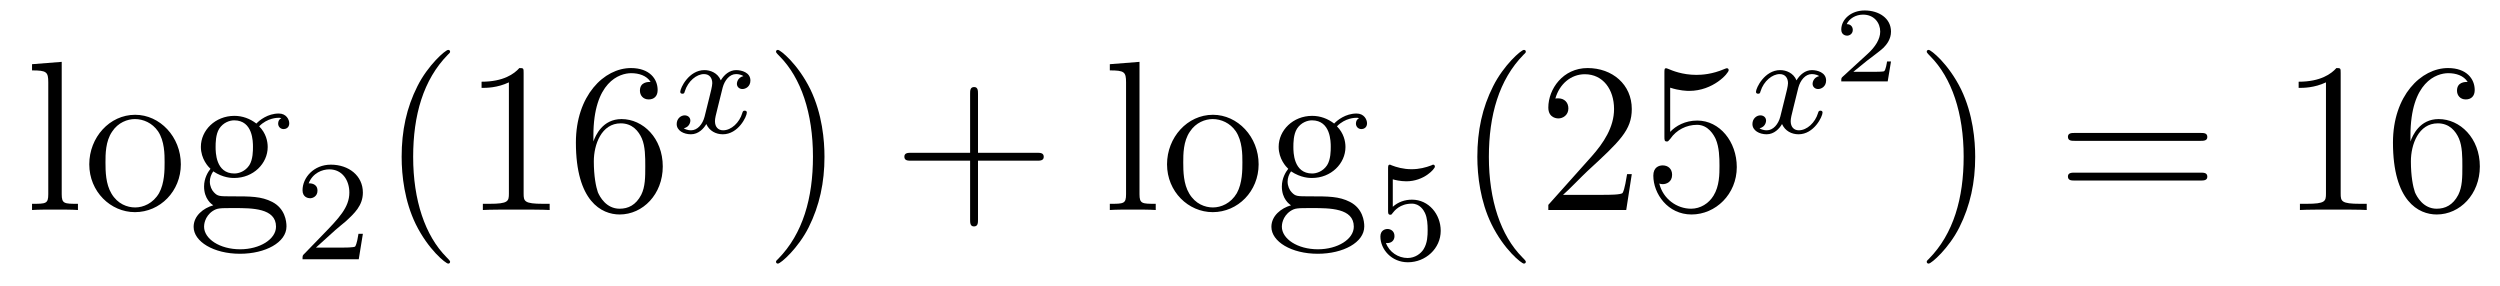
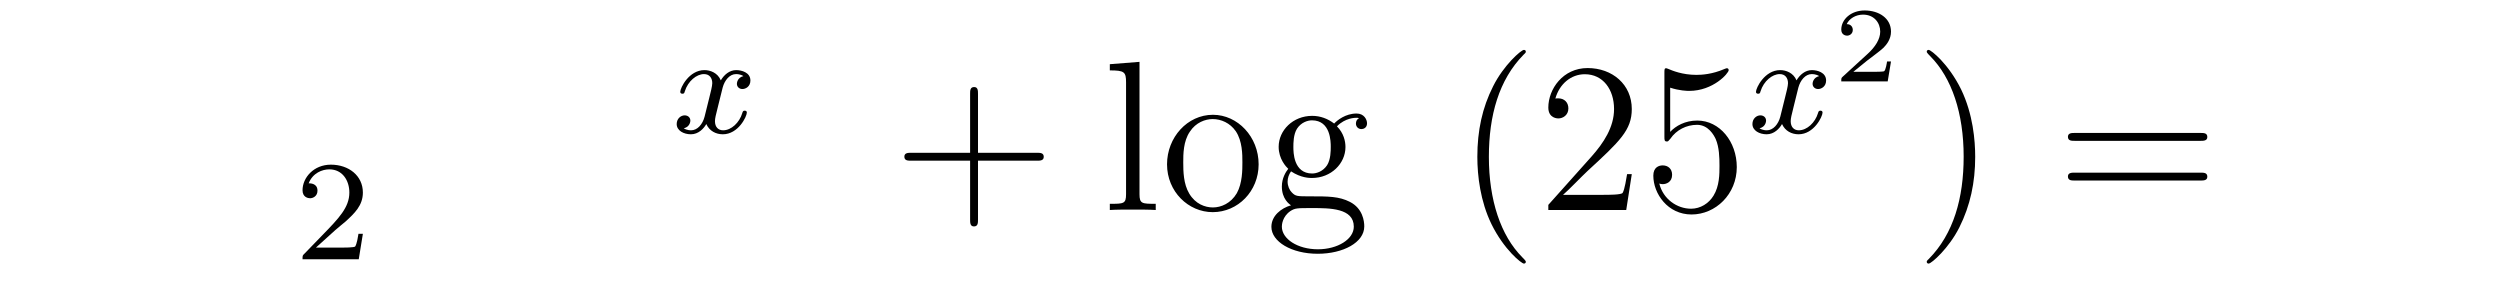
<svg xmlns="http://www.w3.org/2000/svg" height="16pt" version="1.1" viewBox="0 -16 140 16" width="140pt">
  <g id="page1">
    <g transform="matrix(1 0 0 1 -127 650)">
-       <path d="M130.456 -662.536L128.794 -662.405V-662.058C129.608 -662.058 129.703 -661.974 129.703 -661.388V-655.125C129.703 -654.587 129.572 -654.587 128.794 -654.587V-654.24C129.129 -654.264 129.715 -654.264 130.073 -654.264C130.432 -654.264 131.03 -654.264 131.365 -654.24V-654.587C130.6 -654.587 130.456 -654.587 130.456 -655.125V-662.536ZM137.127 -656.798C137.127 -658.34 135.955 -659.572 134.569 -659.572C133.134 -659.572 131.999 -658.304 131.999 -656.798C131.999 -655.268 133.194 -654.12 134.557 -654.12C135.967 -654.12 137.127 -655.292 137.127 -656.798ZM134.569 -654.383C134.127 -654.383 133.588 -654.575 133.242 -655.16C132.919 -655.698 132.907 -656.404 132.907 -656.906C132.907 -657.36 132.907 -658.089 133.278 -658.627C133.612 -659.141 134.138 -659.332 134.557 -659.332C135.023 -659.332 135.525 -659.117 135.848 -658.651C136.218 -658.101 136.218 -657.348 136.218 -656.906C136.218 -656.487 136.218 -655.746 135.907 -655.184C135.573 -654.611 135.023 -654.383 134.569 -654.383ZM138.942 -656.404C139.504 -656.033 139.982 -656.033 140.114 -656.033C141.19 -656.033 141.991 -656.846 141.991 -657.767C141.991 -658.089 141.895 -658.543 141.513 -658.926C141.979 -659.404 142.54 -659.404 142.6 -659.404C142.648 -659.404 142.708 -659.404 142.756 -659.38C142.636 -659.332 142.576 -659.213 142.576 -659.081C142.576 -658.914 142.696 -658.771 142.887 -658.771C142.983 -658.771 143.198 -658.83 143.198 -659.093C143.198 -659.308 143.031 -659.643 142.612 -659.643C141.991 -659.643 141.525 -659.261 141.357 -659.081C140.999 -659.356 140.58 -659.512 140.126 -659.512C139.05 -659.512 138.249 -658.699 138.249 -657.778C138.249 -657.097 138.667 -656.655 138.787 -656.547C138.644 -656.368 138.428 -656.021 138.428 -655.555C138.428 -654.862 138.847 -654.563 138.942 -654.503C138.392 -654.348 137.843 -653.917 137.843 -653.296C137.843 -652.471 138.966 -651.789 140.437 -651.789C141.859 -651.789 143.043 -652.423 143.043 -653.32C143.043 -653.618 142.959 -654.324 142.242 -654.694C141.632 -655.005 141.034 -655.005 140.006 -655.005C139.277 -655.005 139.193 -655.005 138.978 -655.232C138.859 -655.352 138.751 -655.579 138.751 -655.83C138.751 -656.033 138.823 -656.236 138.942 -656.404ZM140.126 -656.284C139.074 -656.284 139.074 -657.492 139.074 -657.767C139.074 -657.982 139.074 -658.472 139.277 -658.794C139.504 -659.141 139.863 -659.261 140.114 -659.261C141.166 -659.261 141.166 -658.053 141.166 -657.778C141.166 -657.563 141.166 -657.073 140.963 -656.75C140.736 -656.404 140.377 -656.284 140.126 -656.284ZM140.449 -652.04C139.301 -652.04 138.428 -652.626 138.428 -653.307C138.428 -653.403 138.452 -653.869 138.906 -654.18C139.17 -654.348 139.277 -654.348 140.114 -654.348C141.106 -654.348 142.457 -654.348 142.457 -653.307C142.457 -652.602 141.548 -652.04 140.449 -652.04Z" fill-rule="evenodd" />
      <path d="M145.767 -653.106C145.895 -653.225 146.229 -653.488 146.357 -653.6C146.851 -654.054 147.321 -654.492 147.321 -655.217C147.321 -656.165 146.524 -656.779 145.528 -656.779C144.572 -656.779 143.942 -656.054 143.942 -655.345C143.942 -654.954 144.253 -654.898 144.365 -654.898C144.532 -654.898 144.779 -655.018 144.779 -655.321C144.779 -655.735 144.381 -655.735 144.285 -655.735C144.516 -656.317 145.05 -656.516 145.44 -656.516C146.182 -656.516 146.564 -655.887 146.564 -655.217C146.564 -654.388 145.982 -653.783 145.042 -652.819L144.038 -651.783C143.942 -651.695 143.942 -651.679 143.942 -651.48H147.09L147.321 -652.906H147.074C147.05 -652.747 146.986 -652.348 146.891 -652.197C146.843 -652.133 146.237 -652.133 146.11 -652.133H144.691L145.767 -653.106Z" fill-rule="evenodd" />
-       <path d="M152.205 -651.335C152.205 -651.371 152.205 -651.395 152.002 -651.598C150.807 -652.806 150.137 -654.778 150.137 -657.217C150.137 -659.536 150.699 -661.532 152.086 -662.943C152.205 -663.05 152.205 -663.074 152.205 -663.11C152.205 -663.182 152.145 -663.206 152.097 -663.206C151.942 -663.206 150.962 -662.345 150.376 -661.173C149.767 -659.966 149.492 -658.687 149.492 -657.217C149.492 -656.152 149.659 -654.73 150.28 -653.451C150.986 -652.017 151.966 -651.239 152.097 -651.239C152.145 -651.239 152.205 -651.263 152.205 -651.335ZM156.323 -661.902C156.323 -662.178 156.323 -662.189 156.084 -662.189C155.797 -661.867 155.199 -661.424 153.968 -661.424V-661.078C154.243 -661.078 154.84 -661.078 155.498 -661.388V-655.16C155.498 -654.73 155.462 -654.587 154.41 -654.587H154.04V-654.24C154.362 -654.264 155.522 -654.264 155.916 -654.264C156.311 -654.264 157.458 -654.264 157.781 -654.24V-654.587H157.411C156.359 -654.587 156.323 -654.73 156.323 -655.16V-661.902ZM160.23 -658.4C160.23 -661.424 161.7 -661.902 162.346 -661.902C162.776 -661.902 163.207 -661.771 163.434 -661.413C163.29 -661.413 162.836 -661.413 162.836 -660.922C162.836 -660.659 163.015 -660.432 163.326 -660.432C163.625 -660.432 163.828 -660.612 163.828 -660.958C163.828 -661.58 163.374 -662.189 162.334 -662.189C160.828 -662.189 159.25 -660.648 159.25 -658.017C159.25 -654.73 160.685 -653.989 161.7 -653.989C163.004 -653.989 164.115 -655.125 164.115 -656.679C164.115 -658.268 163.004 -659.332 161.808 -659.332C160.744 -659.332 160.35 -658.412 160.23 -658.077V-658.4ZM161.7 -654.312C160.947 -654.312 160.589 -654.981 160.481 -655.232C160.374 -655.543 160.254 -656.129 160.254 -656.966C160.254 -657.91 160.685 -659.093 161.76 -659.093C162.418 -659.093 162.765 -658.651 162.944 -658.245C163.135 -657.802 163.135 -657.205 163.135 -656.691C163.135 -656.081 163.135 -655.543 162.908 -655.089C162.609 -654.515 162.179 -654.312 161.7 -654.312Z" fill-rule="evenodd" />
      <path d="M168.632 -661.739C168.282 -661.652 168.266 -661.341 168.266 -661.309C168.266 -661.134 168.401 -661.014 168.576 -661.014S169.023 -661.15 169.023 -661.492C169.023 -661.947 168.521 -662.074 168.226 -662.074C167.851 -662.074 167.548 -661.811 167.365 -661.5C167.19 -661.923 166.776 -662.074 166.449 -662.074C165.58 -662.074 165.094 -661.078 165.094 -660.855C165.094 -660.783 165.15 -660.751 165.214 -660.751C165.309 -660.751 165.325 -660.791 165.349 -660.887C165.533 -661.468 166.011 -661.851 166.425 -661.851C166.736 -661.851 166.887 -661.628 166.887 -661.341C166.887 -661.182 166.792 -660.815 166.728 -660.56C166.672 -660.329 166.497 -659.62 166.457 -659.468C166.345 -659.038 166.058 -658.703 165.7 -658.703C165.668 -658.703 165.461 -658.703 165.293 -658.815C165.66 -658.902 165.66 -659.237 165.66 -659.245C165.66 -659.428 165.517 -659.54 165.341 -659.54C165.126 -659.54 164.895 -659.357 164.895 -659.054C164.895 -658.687 165.285 -658.48 165.692 -658.48C166.114 -658.48 166.409 -658.799 166.553 -659.054C166.728 -658.663 167.094 -658.48 167.477 -658.48C168.345 -658.48 168.823 -659.476 168.823 -659.699C168.823 -659.779 168.76 -659.803 168.704 -659.803C168.608 -659.803 168.592 -659.747 168.568 -659.667C168.409 -659.134 167.955 -658.703 167.493 -658.703C167.23 -658.703 167.038 -658.879 167.038 -659.213C167.038 -659.373 167.086 -659.556 167.198 -660.002C167.254 -660.241 167.429 -660.942 167.469 -661.094C167.58 -661.508 167.859 -661.851 168.218 -661.851C168.258 -661.851 168.465 -661.851 168.632 -661.739Z" fill-rule="evenodd" />
-       <path d="M173.171 -657.217C173.171 -658.125 173.052 -659.607 172.382 -660.994C171.677 -662.428 170.697 -663.206 170.565 -663.206C170.517 -663.206 170.457 -663.182 170.457 -663.11C170.457 -663.074 170.457 -663.05 170.661 -662.847C171.856 -661.64 172.526 -659.667 172.526 -657.228C172.526 -654.909 171.964 -652.913 170.577 -651.502C170.457 -651.395 170.457 -651.371 170.457 -651.335C170.457 -651.263 170.517 -651.239 170.565 -651.239C170.72 -651.239 171.701 -652.1 172.287 -653.272C172.896 -654.491 173.171 -655.782 173.171 -657.217Z" fill-rule="evenodd" />
      <path d="M181.768 -657.001H185.068C185.235 -657.001 185.45 -657.001 185.45 -657.217C185.45 -657.444 185.247 -657.444 185.068 -657.444H181.768V-660.743C181.768 -660.91 181.768 -661.126 181.553 -661.126C181.326 -661.126 181.326 -660.922 181.326 -660.743V-657.444H178.027C177.859 -657.444 177.644 -657.444 177.644 -657.228C177.644 -657.001 177.847 -657.001 178.027 -657.001H181.326V-653.702C181.326 -653.535 181.326 -653.32 181.541 -653.32C181.768 -653.32 181.768 -653.523 181.768 -653.702V-657.001Z" fill-rule="evenodd" />
      <path d="M190.812 -662.536L189.15 -662.405V-662.058C189.963 -662.058 190.059 -661.974 190.059 -661.388V-655.125C190.059 -654.587 189.927 -654.587 189.15 -654.587V-654.24C189.485 -654.264 190.071 -654.264 190.429 -654.264C190.788 -654.264 191.386 -654.264 191.721 -654.24V-654.587C190.956 -654.587 190.812 -654.587 190.812 -655.125V-662.536ZM197.483 -656.798C197.483 -658.34 196.312 -659.572 194.924 -659.572C193.49 -659.572 192.354 -658.304 192.354 -656.798C192.354 -655.268 193.549 -654.12 194.912 -654.12C196.324 -654.12 197.483 -655.292 197.483 -656.798ZM194.924 -654.383C194.483 -654.383 193.944 -654.575 193.597 -655.16C193.274 -655.698 193.262 -656.404 193.262 -656.906C193.262 -657.36 193.262 -658.089 193.633 -658.627C193.968 -659.141 194.494 -659.332 194.912 -659.332C195.379 -659.332 195.881 -659.117 196.204 -658.651C196.574 -658.101 196.574 -657.348 196.574 -656.906C196.574 -656.487 196.574 -655.746 196.264 -655.184C195.929 -654.611 195.379 -654.383 194.924 -654.383ZM199.298 -656.404C199.86 -656.033 200.338 -656.033 200.47 -656.033C201.546 -656.033 202.346 -656.846 202.346 -657.767C202.346 -658.089 202.25 -658.543 201.869 -658.926C202.334 -659.404 202.896 -659.404 202.956 -659.404C203.004 -659.404 203.064 -659.404 203.112 -659.38C202.992 -659.332 202.932 -659.213 202.932 -659.081C202.932 -658.914 203.052 -658.771 203.243 -658.771C203.339 -658.771 203.554 -658.83 203.554 -659.093C203.554 -659.308 203.387 -659.643 202.968 -659.643C202.346 -659.643 201.881 -659.261 201.713 -659.081C201.354 -659.356 200.936 -659.512 200.482 -659.512C199.405 -659.512 198.605 -658.699 198.605 -657.778C198.605 -657.097 199.024 -656.655 199.142 -656.547C199 -656.368 198.784 -656.021 198.784 -655.555C198.784 -654.862 199.202 -654.563 199.298 -654.503C198.748 -654.348 198.198 -653.917 198.198 -653.296C198.198 -652.471 199.322 -651.789 200.792 -651.789C202.216 -651.789 203.399 -652.423 203.399 -653.32C203.399 -653.618 203.315 -654.324 202.597 -654.694C201.988 -655.005 201.39 -655.005 200.362 -655.005C199.633 -655.005 199.549 -655.005 199.334 -655.232C199.214 -655.352 199.106 -655.579 199.106 -655.83C199.106 -656.033 199.178 -656.236 199.298 -656.404ZM200.482 -656.284C199.429 -656.284 199.429 -657.492 199.429 -657.767C199.429 -657.982 199.429 -658.472 199.633 -658.794C199.86 -659.141 200.219 -659.261 200.47 -659.261C201.522 -659.261 201.522 -658.053 201.522 -657.778C201.522 -657.563 201.522 -657.073 201.318 -656.75C201.091 -656.404 200.732 -656.284 200.482 -656.284ZM200.804 -652.04C199.657 -652.04 198.784 -652.626 198.784 -653.307C198.784 -653.403 198.808 -653.869 199.262 -654.18C199.525 -654.348 199.633 -654.348 200.47 -654.348C201.462 -654.348 202.813 -654.348 202.813 -653.307C202.813 -652.602 201.904 -652.04 200.804 -652.04Z" fill-rule="evenodd" />
-       <path d="M204.996 -655.958C205.099 -655.926 205.418 -655.847 205.752 -655.847C206.749 -655.847 207.354 -656.548 207.354 -656.667C207.354 -656.755 207.299 -656.779 207.258 -656.779C207.242 -656.779 207.227 -656.779 207.155 -656.739C206.844 -656.62 206.478 -656.524 206.047 -656.524C205.577 -656.524 205.187 -656.643 204.94 -656.739C204.86 -656.779 204.844 -656.779 204.836 -656.779C204.732 -656.779 204.732 -656.691 204.732 -656.548V-654.213C204.732 -654.07 204.732 -653.974 204.86 -653.974C204.924 -653.974 204.948 -654.006 204.988 -654.07C205.084 -654.189 205.386 -654.596 206.064 -654.596C206.509 -654.596 206.725 -654.229 206.796 -654.078C206.932 -653.791 206.948 -653.424 206.948 -653.113C206.948 -652.819 206.94 -652.388 206.717 -652.038C206.566 -651.799 206.246 -651.552 205.824 -651.552C205.307 -651.552 204.797 -651.878 204.613 -652.396C204.637 -652.388 204.685 -652.388 204.692 -652.388C204.916 -652.388 205.091 -652.532 205.091 -652.779C205.091 -653.074 204.86 -653.177 204.701 -653.177C204.557 -653.177 204.302 -653.097 204.302 -652.755C204.302 -652.038 204.924 -651.313 205.841 -651.313C206.837 -651.313 207.68 -652.086 207.68 -653.074C207.68 -653.998 207.012 -654.819 206.071 -654.819C205.673 -654.819 205.298 -654.691 204.996 -654.42V-655.958Z" fill-rule="evenodd" />
      <path d="M212.446 -651.335C212.446 -651.371 212.446 -651.395 212.242 -651.598C211.046 -652.806 210.377 -654.778 210.377 -657.217C210.377 -659.536 210.938 -661.532 212.326 -662.943C212.446 -663.05 212.446 -663.074 212.446 -663.11C212.446 -663.182 212.386 -663.206 212.338 -663.206C212.182 -663.206 211.202 -662.345 210.617 -661.173C210.006 -659.966 209.731 -658.687 209.731 -657.217C209.731 -656.152 209.899 -654.73 210.521 -653.451C211.225 -652.017 212.206 -651.239 212.338 -651.239C212.386 -651.239 212.446 -651.263 212.446 -651.335ZM218.38 -656.248H218.117C218.081 -656.045 217.985 -655.387 217.866 -655.196C217.782 -655.089 217.1 -655.089 216.742 -655.089H214.53C214.853 -655.364 215.582 -656.129 215.893 -656.416C217.71 -658.089 218.38 -658.711 218.38 -659.894C218.38 -661.269 217.292 -662.189 215.905 -662.189C214.519 -662.189 213.706 -661.006 213.706 -659.978C213.706 -659.368 214.232 -659.368 214.267 -659.368C214.519 -659.368 214.829 -659.547 214.829 -659.93C214.829 -660.265 214.602 -660.492 214.267 -660.492C214.16 -660.492 214.136 -660.492 214.1 -660.48C214.327 -661.293 214.973 -661.843 215.75 -661.843C216.766 -661.843 217.387 -660.994 217.387 -659.894C217.387 -658.878 216.802 -657.993 216.12 -657.228L213.706 -654.527V-654.24H218.069L218.38 -656.248ZM220.53 -661.09C221.044 -660.922 221.462 -660.91 221.594 -660.91C222.944 -660.91 223.806 -661.902 223.806 -662.07C223.806 -662.118 223.782 -662.178 223.71 -662.178C223.686 -662.178 223.662 -662.178 223.554 -662.13C222.884 -661.843 222.311 -661.807 222 -661.807C221.212 -661.807 220.65 -662.046 220.422 -662.142C220.338 -662.178 220.315 -662.178 220.303 -662.178C220.207 -662.178 220.207 -662.106 220.207 -661.914V-658.364C220.207 -658.149 220.207 -658.077 220.351 -658.077C220.41 -658.077 220.422 -658.089 220.542 -658.233C220.877 -658.723 221.438 -659.01 222.036 -659.01C222.67 -659.01 222.98 -658.424 223.076 -658.221C223.279 -657.754 223.291 -657.169 223.291 -656.714C223.291 -656.26 223.291 -655.579 222.956 -655.041C222.694 -654.611 222.227 -654.312 221.701 -654.312C220.913 -654.312 220.135 -654.85 219.92 -655.722C219.98 -655.698 220.051 -655.687 220.111 -655.687C220.315 -655.687 220.638 -655.806 220.638 -656.212C220.638 -656.547 220.41 -656.738 220.111 -656.738C219.896 -656.738 219.586 -656.631 219.586 -656.165C219.586 -655.148 220.398 -653.989 221.725 -653.989C223.076 -653.989 224.26 -655.125 224.26 -656.643C224.26 -658.065 223.303 -659.249 222.048 -659.249C221.366 -659.249 220.841 -658.95 220.53 -658.615V-661.09Z" fill-rule="evenodd" />
      <path d="M228.872 -661.739C228.522 -661.652 228.505 -661.341 228.505 -661.309C228.505 -661.134 228.641 -661.014 228.816 -661.014C228.991 -661.014 229.262 -661.15 229.262 -661.492C229.262 -661.947 228.761 -662.074 228.466 -662.074C228.091 -662.074 227.789 -661.811 227.605 -661.5C227.43 -661.923 227.016 -662.074 226.688 -662.074C225.821 -662.074 225.334 -661.078 225.334 -660.855C225.334 -660.783 225.39 -660.751 225.454 -660.751C225.55 -660.751 225.565 -660.791 225.589 -660.887C225.773 -661.468 226.25 -661.851 226.666 -661.851C226.975 -661.851 227.128 -661.628 227.128 -661.341C227.128 -661.182 227.032 -660.815 226.968 -660.56C226.912 -660.329 226.736 -659.62 226.697 -659.468C226.585 -659.038 226.298 -658.703 225.94 -658.703C225.908 -658.703 225.701 -658.703 225.534 -658.815C225.9 -658.902 225.9 -659.237 225.9 -659.245C225.9 -659.428 225.756 -659.54 225.581 -659.54C225.366 -659.54 225.136 -659.357 225.136 -659.054C225.136 -658.687 225.526 -658.48 225.932 -658.48C226.354 -658.48 226.649 -658.799 226.793 -659.054C226.968 -658.663 227.334 -658.48 227.717 -658.48C228.586 -658.48 229.063 -659.476 229.063 -659.699C229.063 -659.779 229 -659.803 228.943 -659.803C228.848 -659.803 228.832 -659.747 228.809 -659.667C228.649 -659.134 228.194 -658.703 227.732 -658.703C227.47 -658.703 227.279 -658.879 227.279 -659.213C227.279 -659.373 227.327 -659.556 227.438 -660.002C227.494 -660.241 227.669 -660.942 227.708 -661.094C227.82 -661.508 228.1 -661.851 228.458 -661.851C228.498 -661.851 228.704 -661.851 228.872 -661.739Z" fill-rule="evenodd" />
      <path d="M232.896 -662.557H232.675C232.663 -662.474 232.603 -662.079 232.513 -662.014C232.472 -661.978 231.988 -661.978 231.904 -661.978H230.786L231.551 -662.599C231.755 -662.761 232.286 -663.143 232.472 -663.322C232.651 -663.502 232.896 -663.806 232.896 -664.231C232.896 -664.977 232.22 -665.414 231.42 -665.414C230.648 -665.414 230.111 -664.906 230.111 -664.344C230.111 -664.039 230.368 -664.003 230.434 -664.003C230.582 -664.003 230.756 -664.111 230.756 -664.326C230.756 -664.458 230.678 -664.649 230.416 -664.649C230.552 -664.954 230.917 -665.181 231.33 -665.181C231.958 -665.181 232.292 -664.715 232.292 -664.231C232.292 -663.806 232.012 -663.37 231.593 -662.988L230.177 -661.691C230.117 -661.631 230.111 -661.625 230.111 -661.44H232.711L232.896 -662.557Z" fill-rule="evenodd" />
      <path d="M237.611 -657.217C237.611 -658.125 237.492 -659.607 236.822 -660.994C236.117 -662.428 235.136 -663.206 235.006 -663.206C234.958 -663.206 234.898 -663.182 234.898 -663.11C234.898 -663.074 234.898 -663.05 235.1 -662.847C236.297 -661.64 236.965 -659.667 236.965 -657.228C236.965 -654.909 236.404 -652.913 235.016 -651.502C234.898 -651.395 234.898 -651.371 234.898 -651.335C234.898 -651.263 234.958 -651.239 235.006 -651.239C235.16 -651.239 236.141 -652.1 236.726 -653.272C237.336 -654.491 237.611 -655.782 237.611 -657.217Z" fill-rule="evenodd" />
      <path d="M250.228 -658.113C250.394 -658.113 250.61 -658.113 250.61 -658.328C250.61 -658.555 250.408 -658.555 250.228 -658.555H243.187C243.019 -658.555 242.804 -658.555 242.804 -658.34C242.804 -658.113 243.007 -658.113 243.187 -658.113H250.228ZM250.228 -655.89C250.394 -655.89 250.61 -655.89 250.61 -656.105C250.61 -656.332 250.408 -656.332 250.228 -656.332H243.187C243.019 -656.332 242.804 -656.332 242.804 -656.117C242.804 -655.89 243.007 -655.89 243.187 -655.89H250.228Z" fill-rule="evenodd" />
-       <path d="M258.078 -661.902C258.078 -662.178 258.078 -662.189 257.839 -662.189C257.552 -661.867 256.955 -661.424 255.724 -661.424V-661.078C255.998 -661.078 256.596 -661.078 257.254 -661.388V-655.16C257.254 -654.73 257.218 -654.587 256.165 -654.587H255.796V-654.24C256.118 -654.264 257.278 -654.264 257.672 -654.264S259.214 -654.264 259.537 -654.24V-654.587H259.166C258.114 -654.587 258.078 -654.73 258.078 -655.16V-661.902ZM261.986 -658.4C261.986 -661.424 263.456 -661.902 264.102 -661.902C264.533 -661.902 264.962 -661.771 265.189 -661.413C265.046 -661.413 264.592 -661.413 264.592 -660.922C264.592 -660.659 264.772 -660.432 265.082 -660.432C265.381 -660.432 265.584 -660.612 265.584 -660.958C265.584 -661.58 265.13 -662.189 264.09 -662.189C262.584 -662.189 261.006 -660.648 261.006 -658.017C261.006 -654.73 262.44 -653.989 263.456 -653.989C264.76 -653.989 265.871 -655.125 265.871 -656.679C265.871 -658.268 264.76 -659.332 263.564 -659.332C262.5 -659.332 262.105 -658.412 261.986 -658.077V-658.4ZM263.456 -654.312C262.703 -654.312 262.345 -654.981 262.237 -655.232C262.129 -655.543 262.01 -656.129 262.01 -656.966C262.01 -657.91 262.44 -659.093 263.516 -659.093C264.174 -659.093 264.521 -658.651 264.7 -658.245C264.892 -657.802 264.892 -657.205 264.892 -656.691C264.892 -656.081 264.892 -655.543 264.664 -655.089C264.365 -654.515 263.934 -654.312 263.456 -654.312Z" fill-rule="evenodd" />
    </g>
  </g>
</svg>